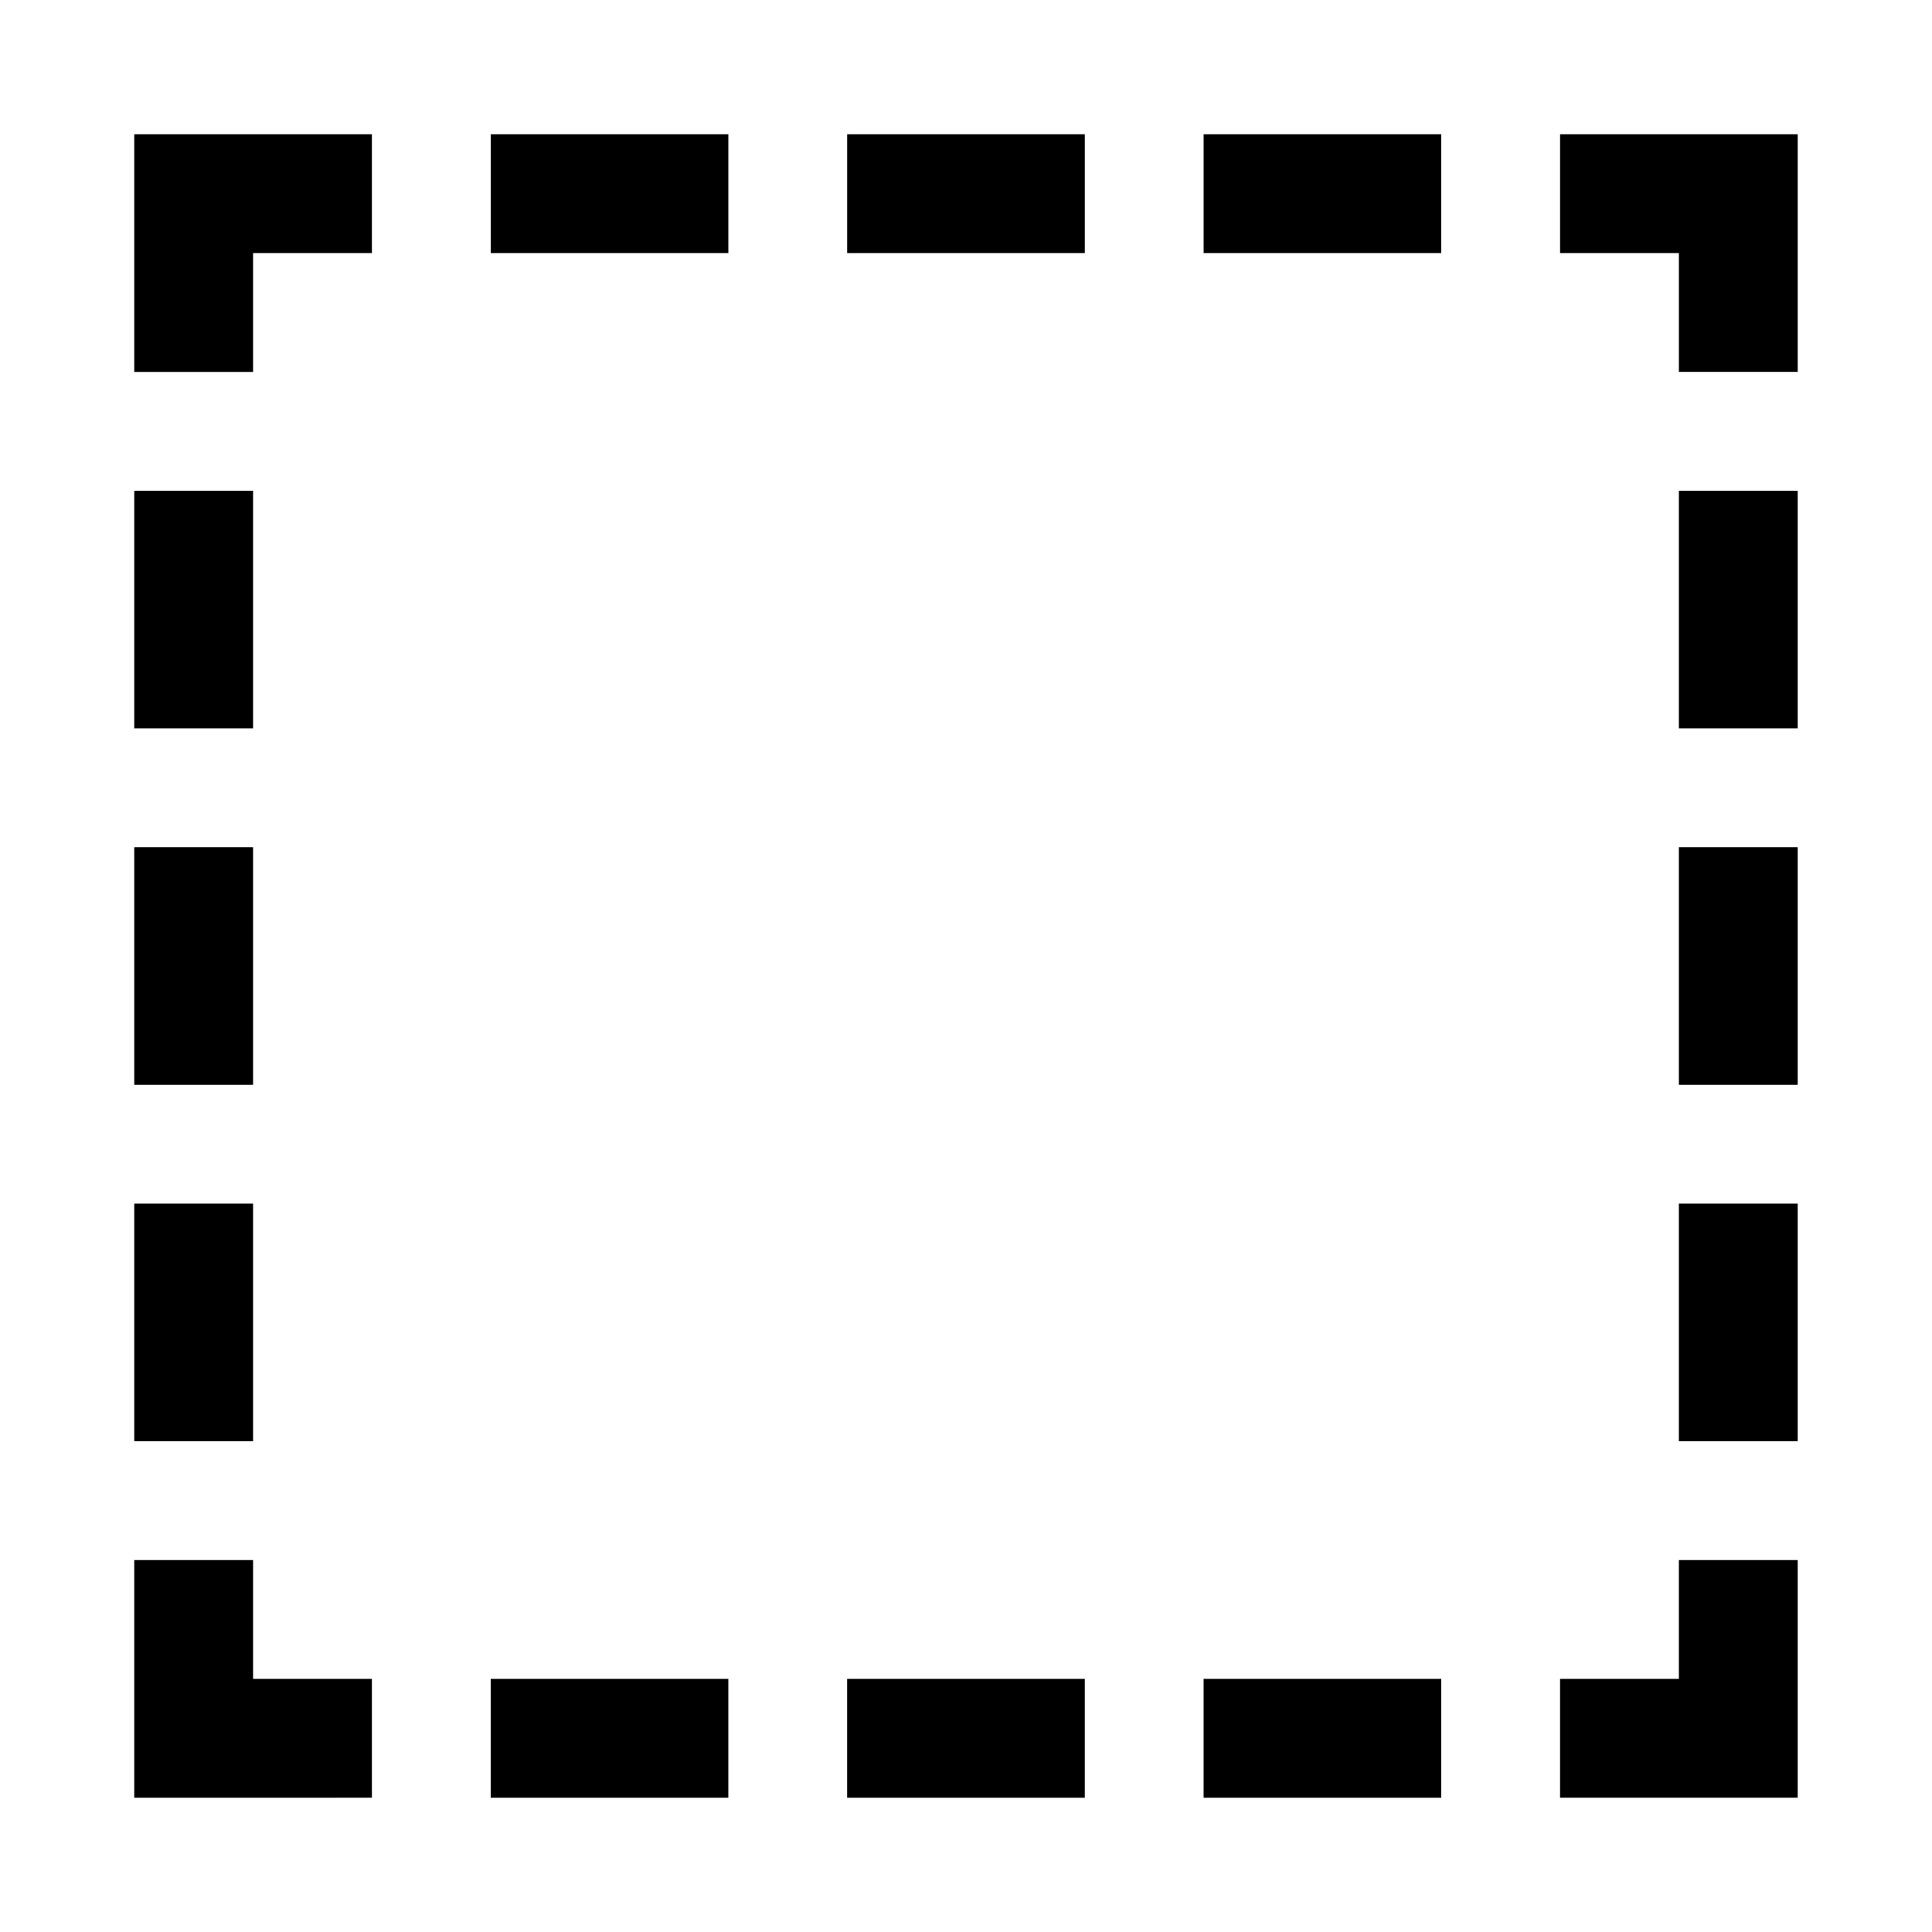
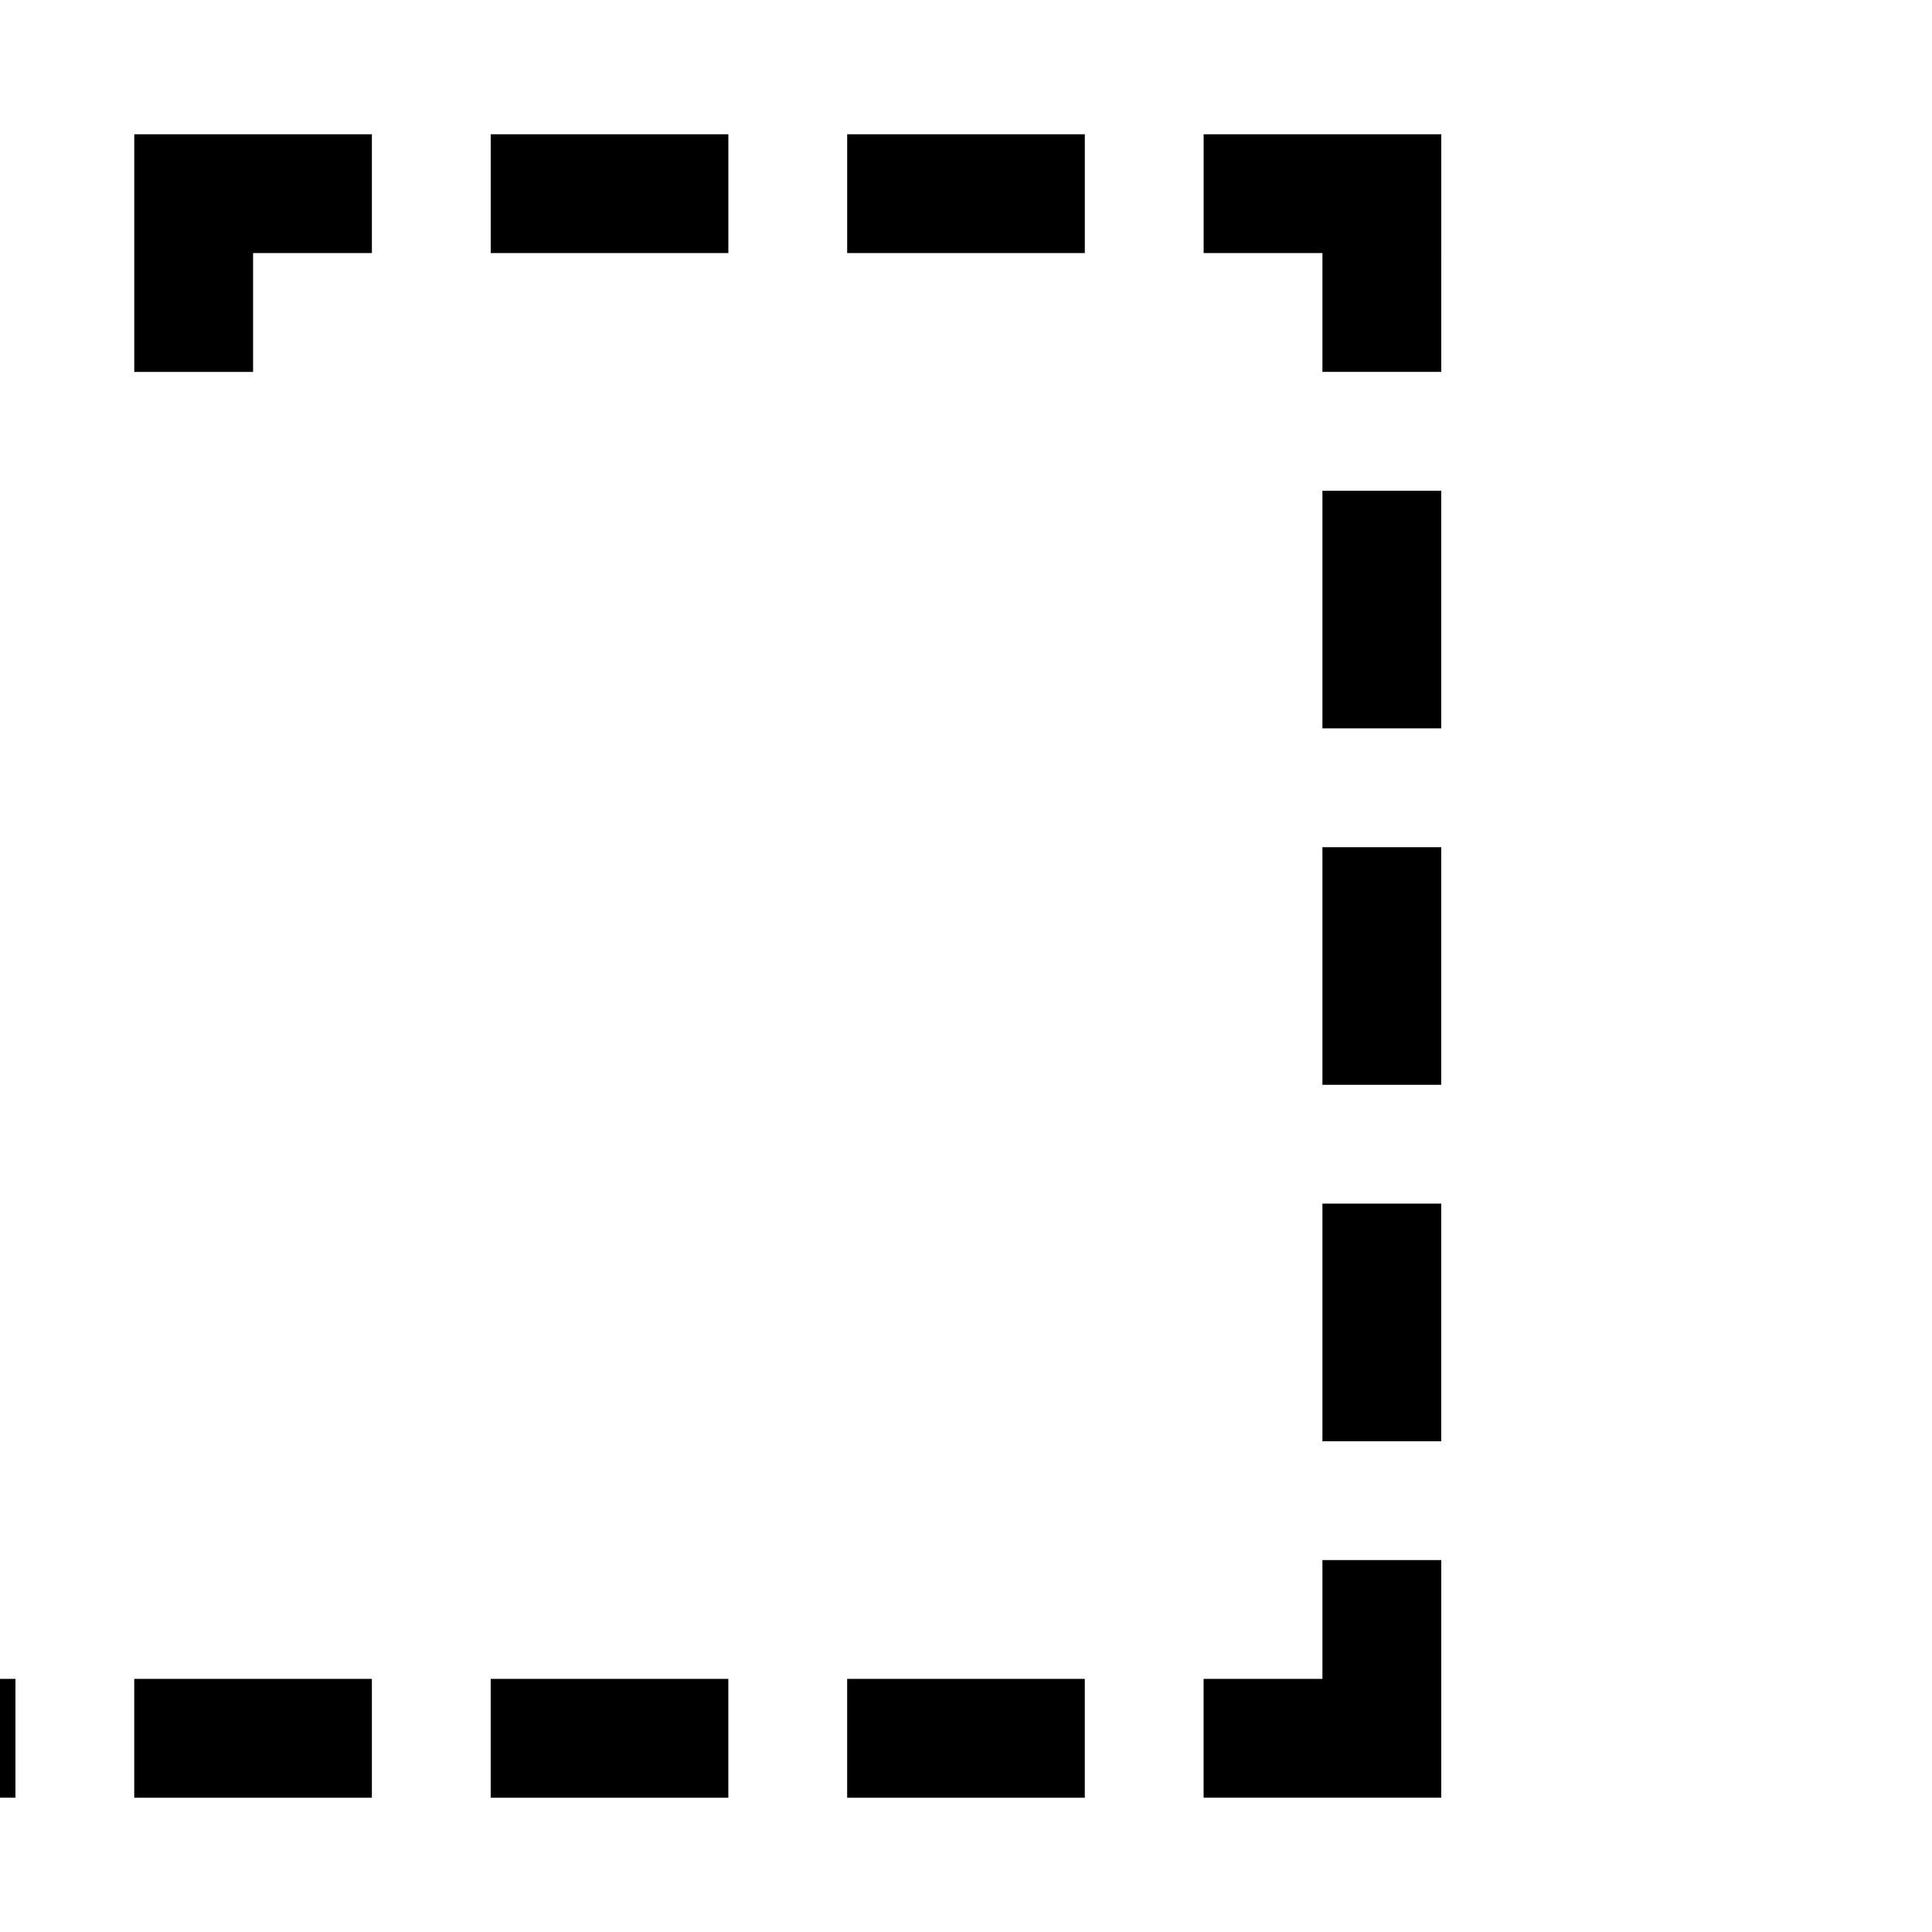
<svg xmlns="http://www.w3.org/2000/svg" fill="#000000" width="800px" height="800px" version="1.1" viewBox="144 144 512 512">
-   <path d="m179.58 179.58v62.977h31.488v-31.488h31.488v-31.488zm94.465 0v31.488h62.977v-31.488zm94.465 0v31.488h62.977v-31.488zm94.465 0v31.488h62.977v-31.488zm94.465 0v31.488h31.484v31.488h31.488v-62.977zm-377.86 94.465v62.977h31.488v-62.977zm409.34 0v62.977h31.488v-62.977zm-409.34 94.465v62.977h31.488v-62.977zm409.34 0v62.977h31.488v-62.977zm-409.34 94.465v62.977l31.488-0.004v-62.973zm409.34 0v62.977l31.488-0.004v-62.973zm-409.34 94.465v62.977l62.977-0.004v-31.488h-31.488v-31.488zm409.34 0v31.488l-31.488-0.004v31.488h62.977v-62.977zm-314.88 31.488v31.488h62.977v-31.488zm94.465 0v31.488h62.977v-31.488zm94.465 0v31.488h62.977v-31.488z" />
+   <path d="m179.58 179.58v62.977h31.488v-31.488h31.488v-31.488zm94.465 0v31.488h62.977v-31.488zm94.465 0v31.488h62.977v-31.488zm94.465 0v31.488h62.977v-31.488zv31.488h31.484v31.488h31.488v-62.977zm-377.86 94.465v62.977h31.488v-62.977zm409.34 0v62.977h31.488v-62.977zm-409.34 94.465v62.977h31.488v-62.977zm409.34 0v62.977h31.488v-62.977zm-409.34 94.465v62.977l31.488-0.004v-62.973zm409.34 0v62.977l31.488-0.004v-62.973zm-409.34 94.465v62.977l62.977-0.004v-31.488h-31.488v-31.488zm409.34 0v31.488l-31.488-0.004v31.488h62.977v-62.977zm-314.88 31.488v31.488h62.977v-31.488zm94.465 0v31.488h62.977v-31.488zm94.465 0v31.488h62.977v-31.488z" />
</svg>